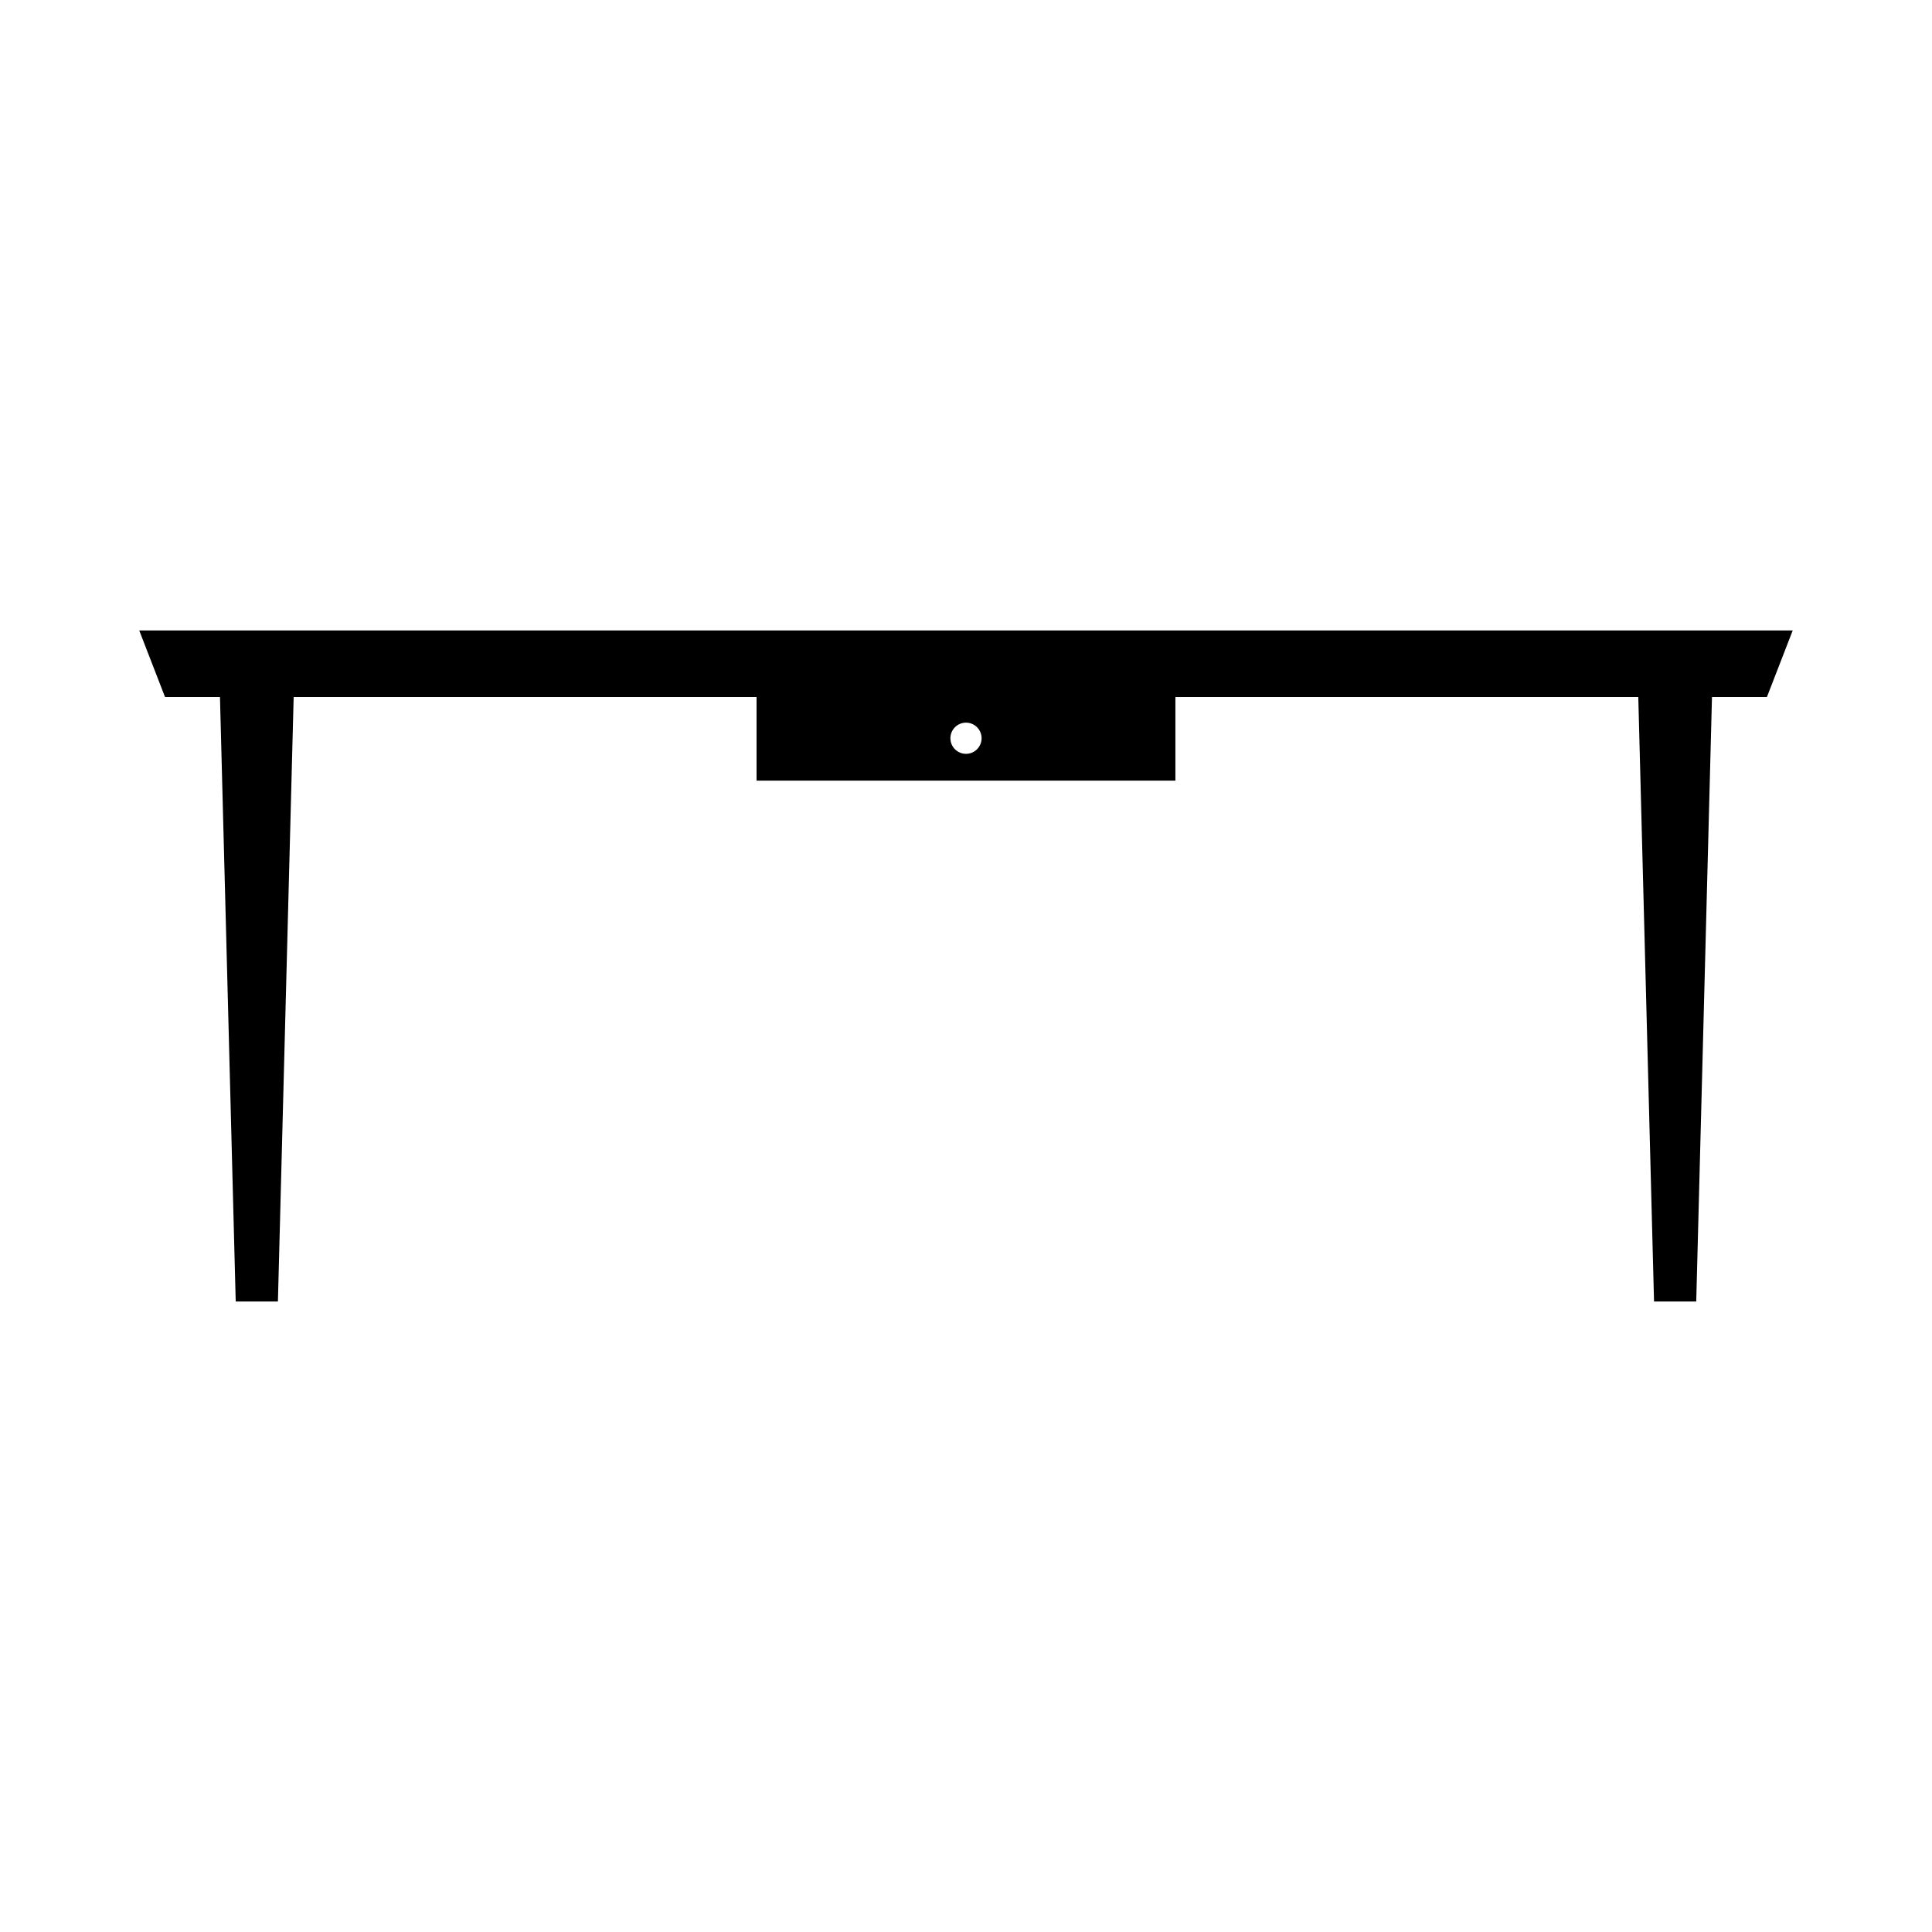
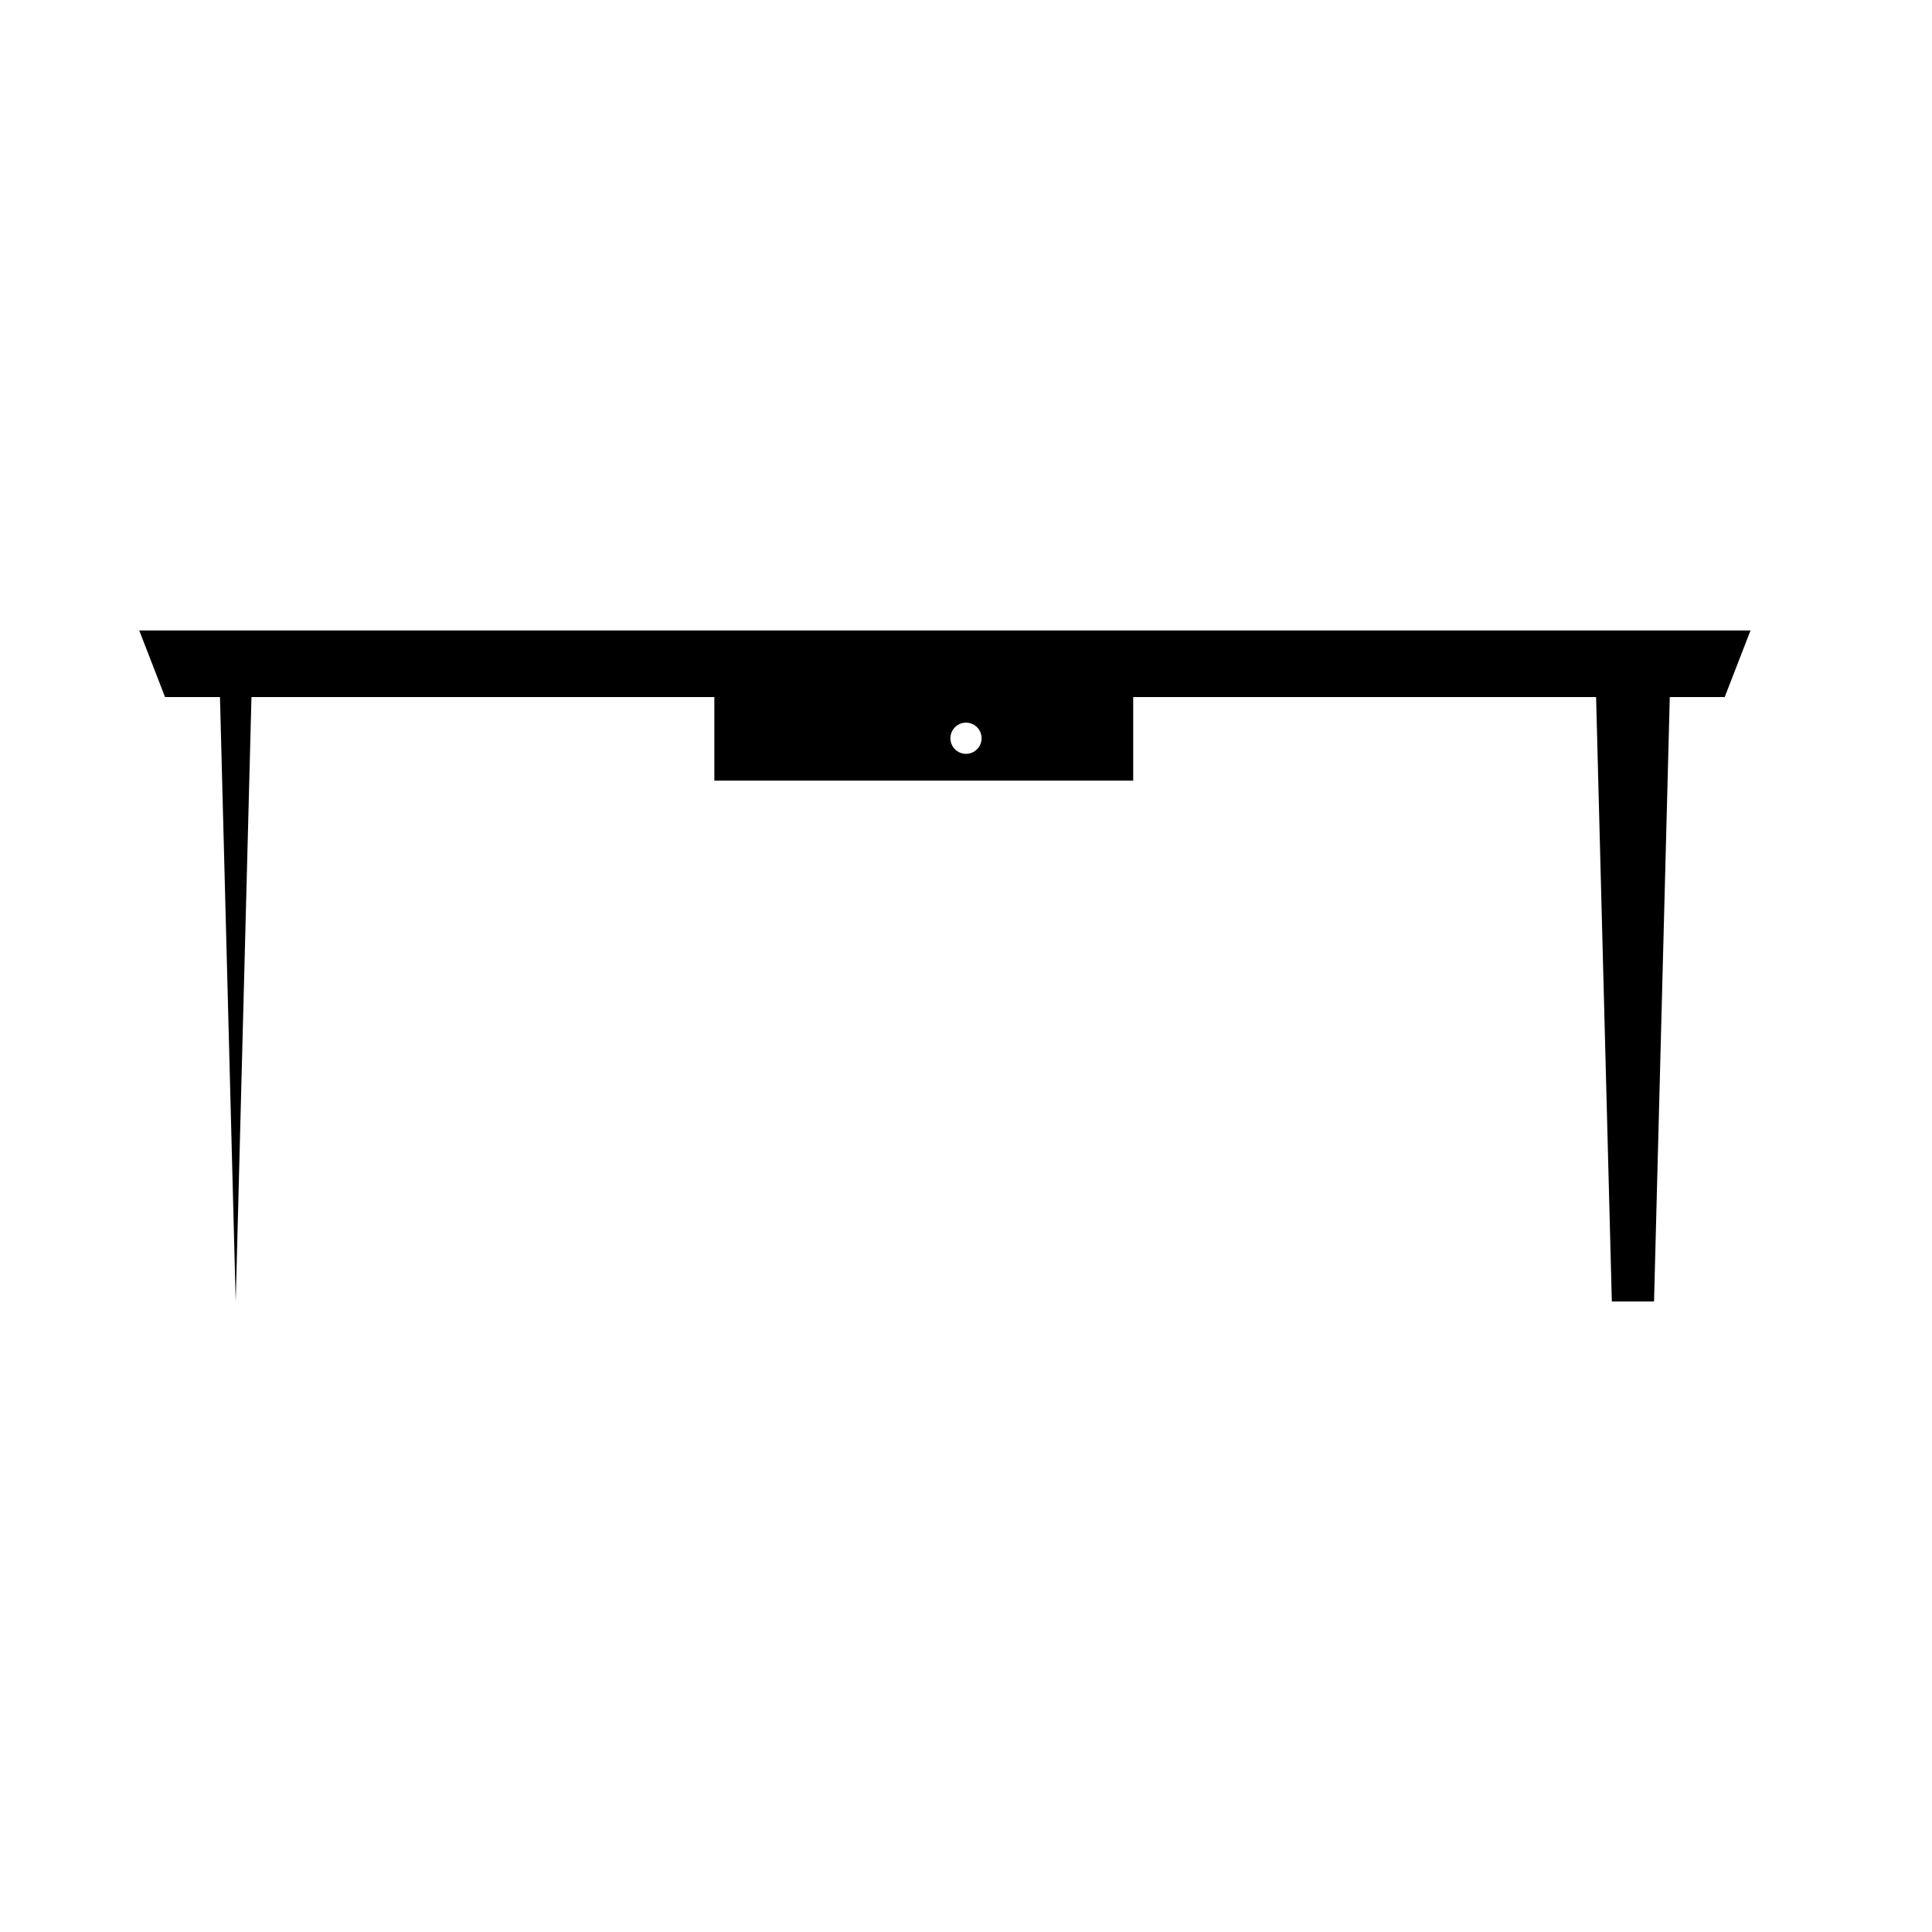
<svg xmlns="http://www.w3.org/2000/svg" fill="#000000" width="800px" height="800px" version="1.1" viewBox="144 144 512 512">
-   <path d="m180.9 311.08 6.84 17.652h14.555l4.172 160.18h11.184l4.172-160.18h122.67v22.137h111v-22.137h122.67l4.172 160.18h11.184l4.172-160.18h14.555l6.84-17.652zm219.1 32.695c-2.281 0-4.133-1.848-4.133-4.133 0-2.281 1.848-4.133 4.133-4.133 2.281 0 4.133 1.848 4.133 4.133-0.004 2.285-1.852 4.133-4.133 4.133z" />
+   <path d="m180.9 311.08 6.84 17.652h14.555l4.172 160.18l4.172-160.18h122.67v22.137h111v-22.137h122.67l4.172 160.18h11.184l4.172-160.18h14.555l6.84-17.652zm219.1 32.695c-2.281 0-4.133-1.848-4.133-4.133 0-2.281 1.848-4.133 4.133-4.133 2.281 0 4.133 1.848 4.133 4.133-0.004 2.285-1.852 4.133-4.133 4.133z" />
</svg>